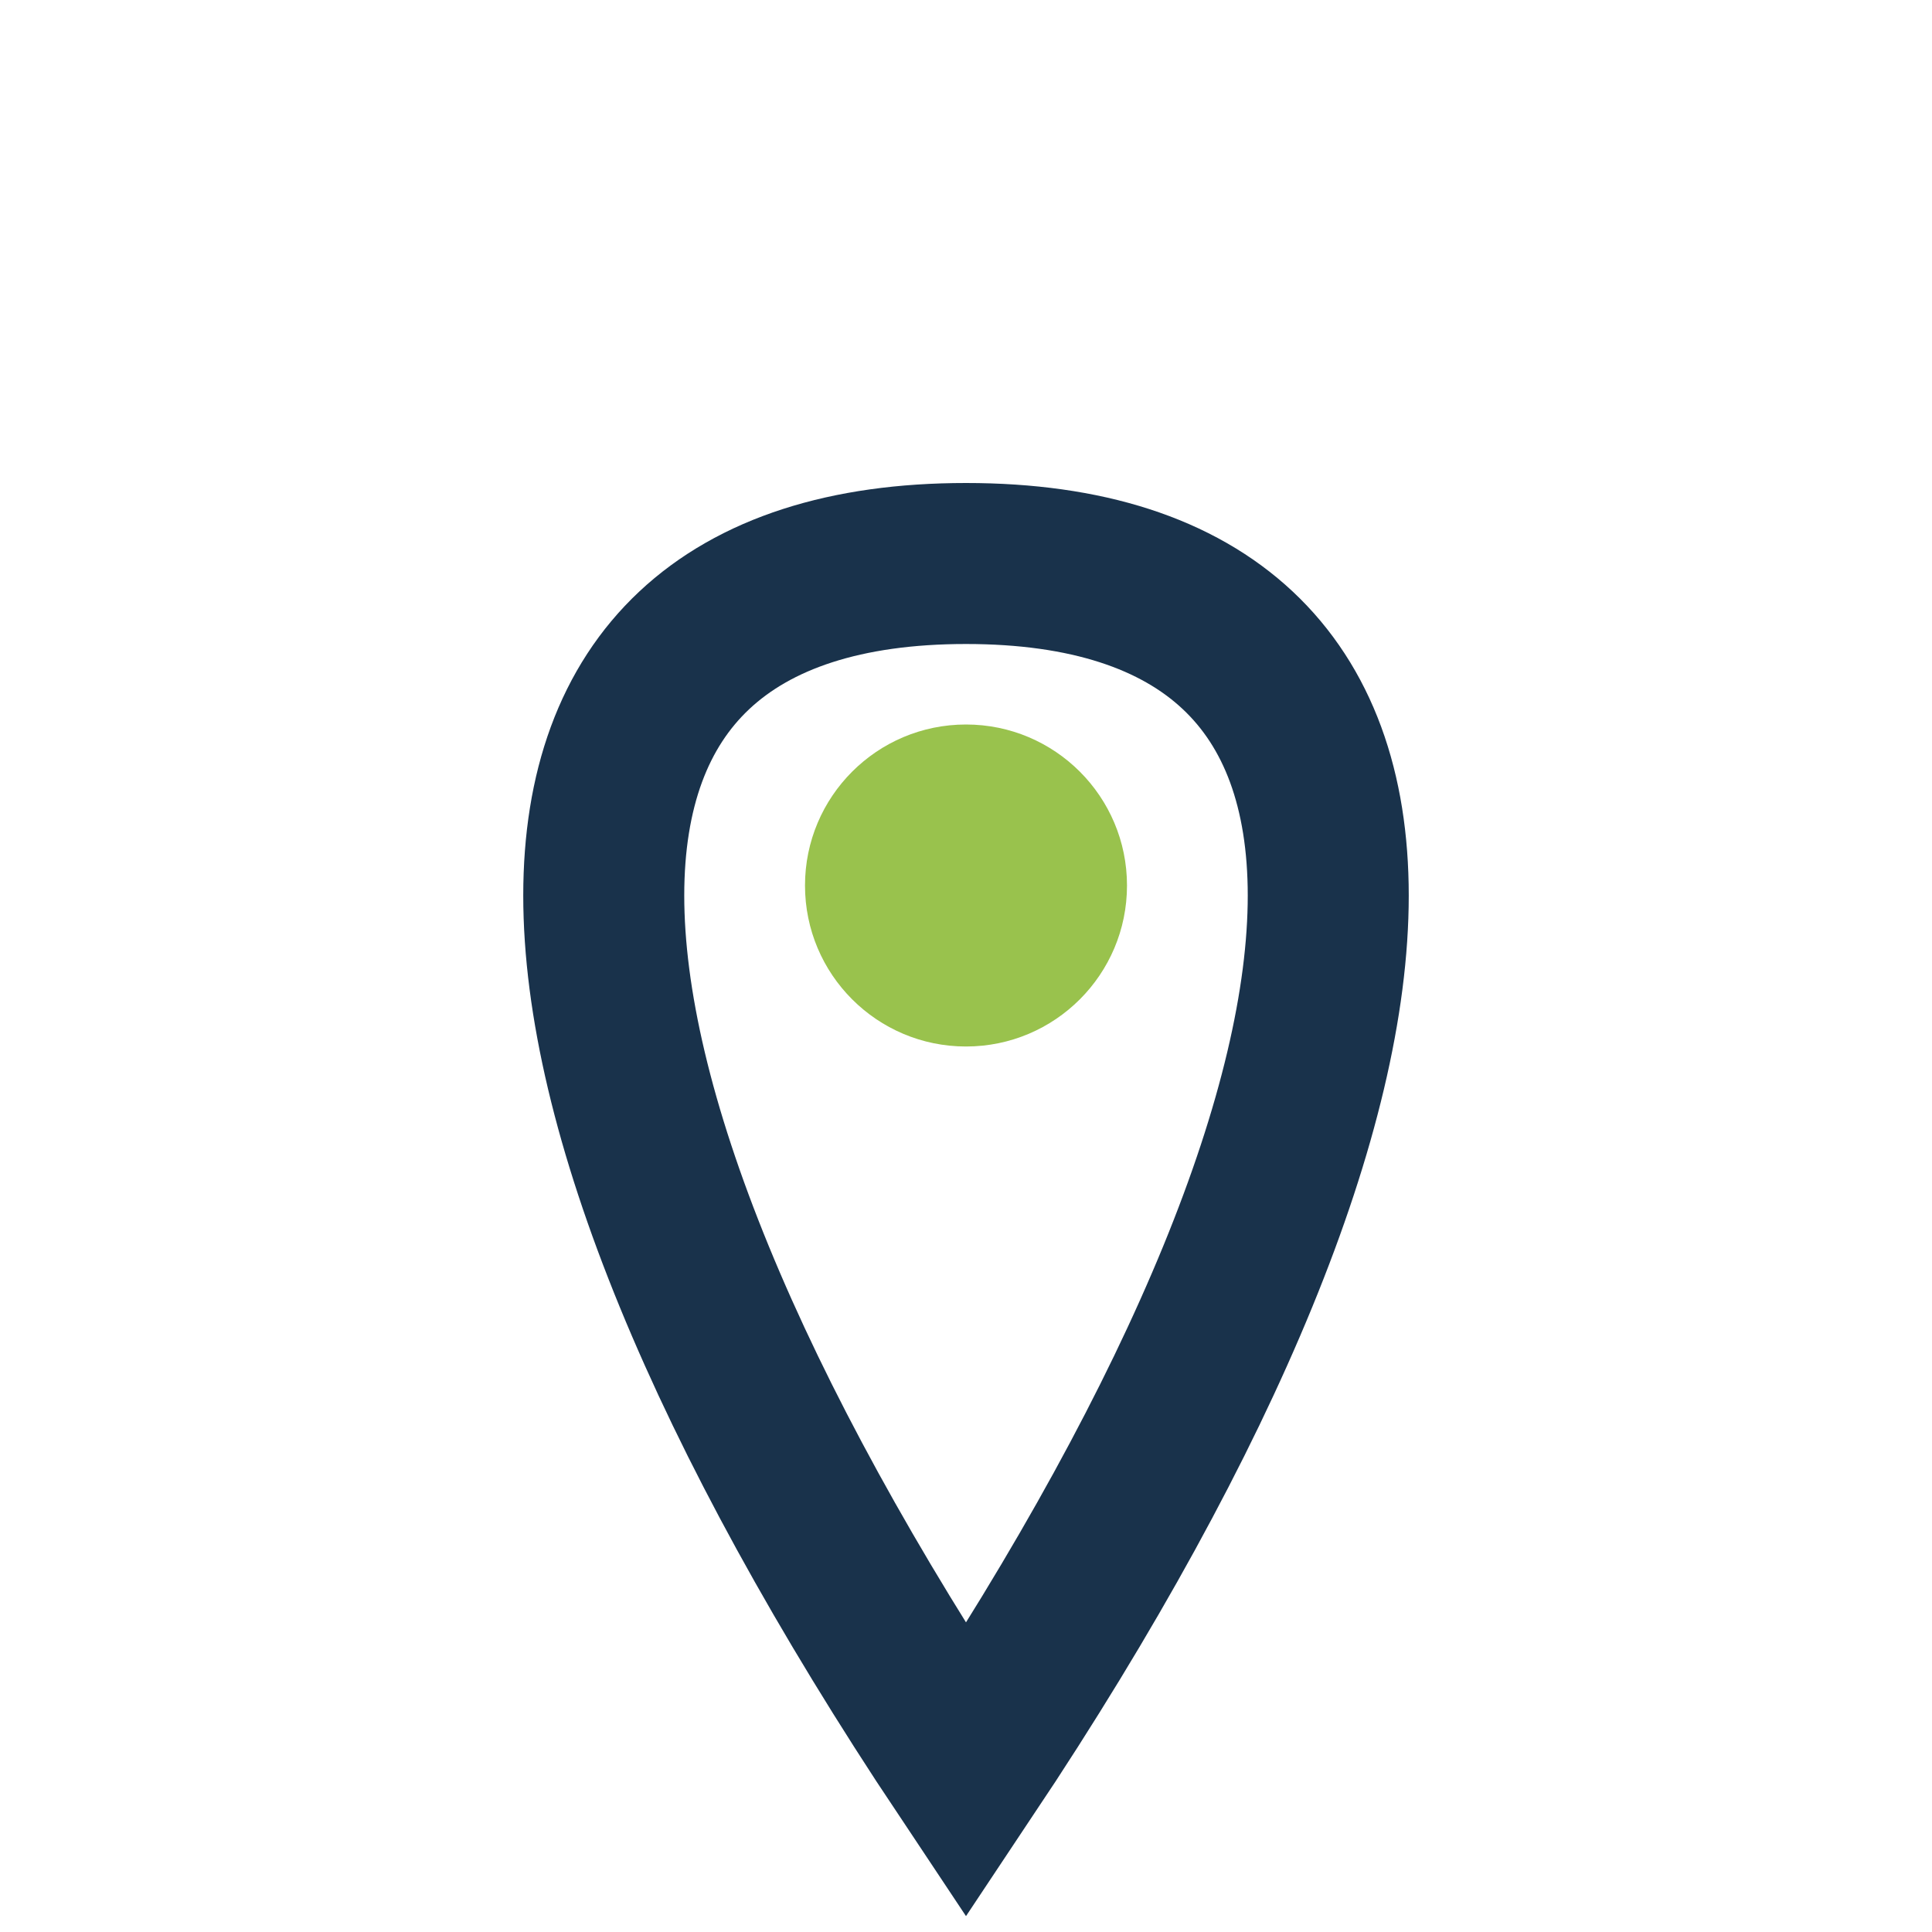
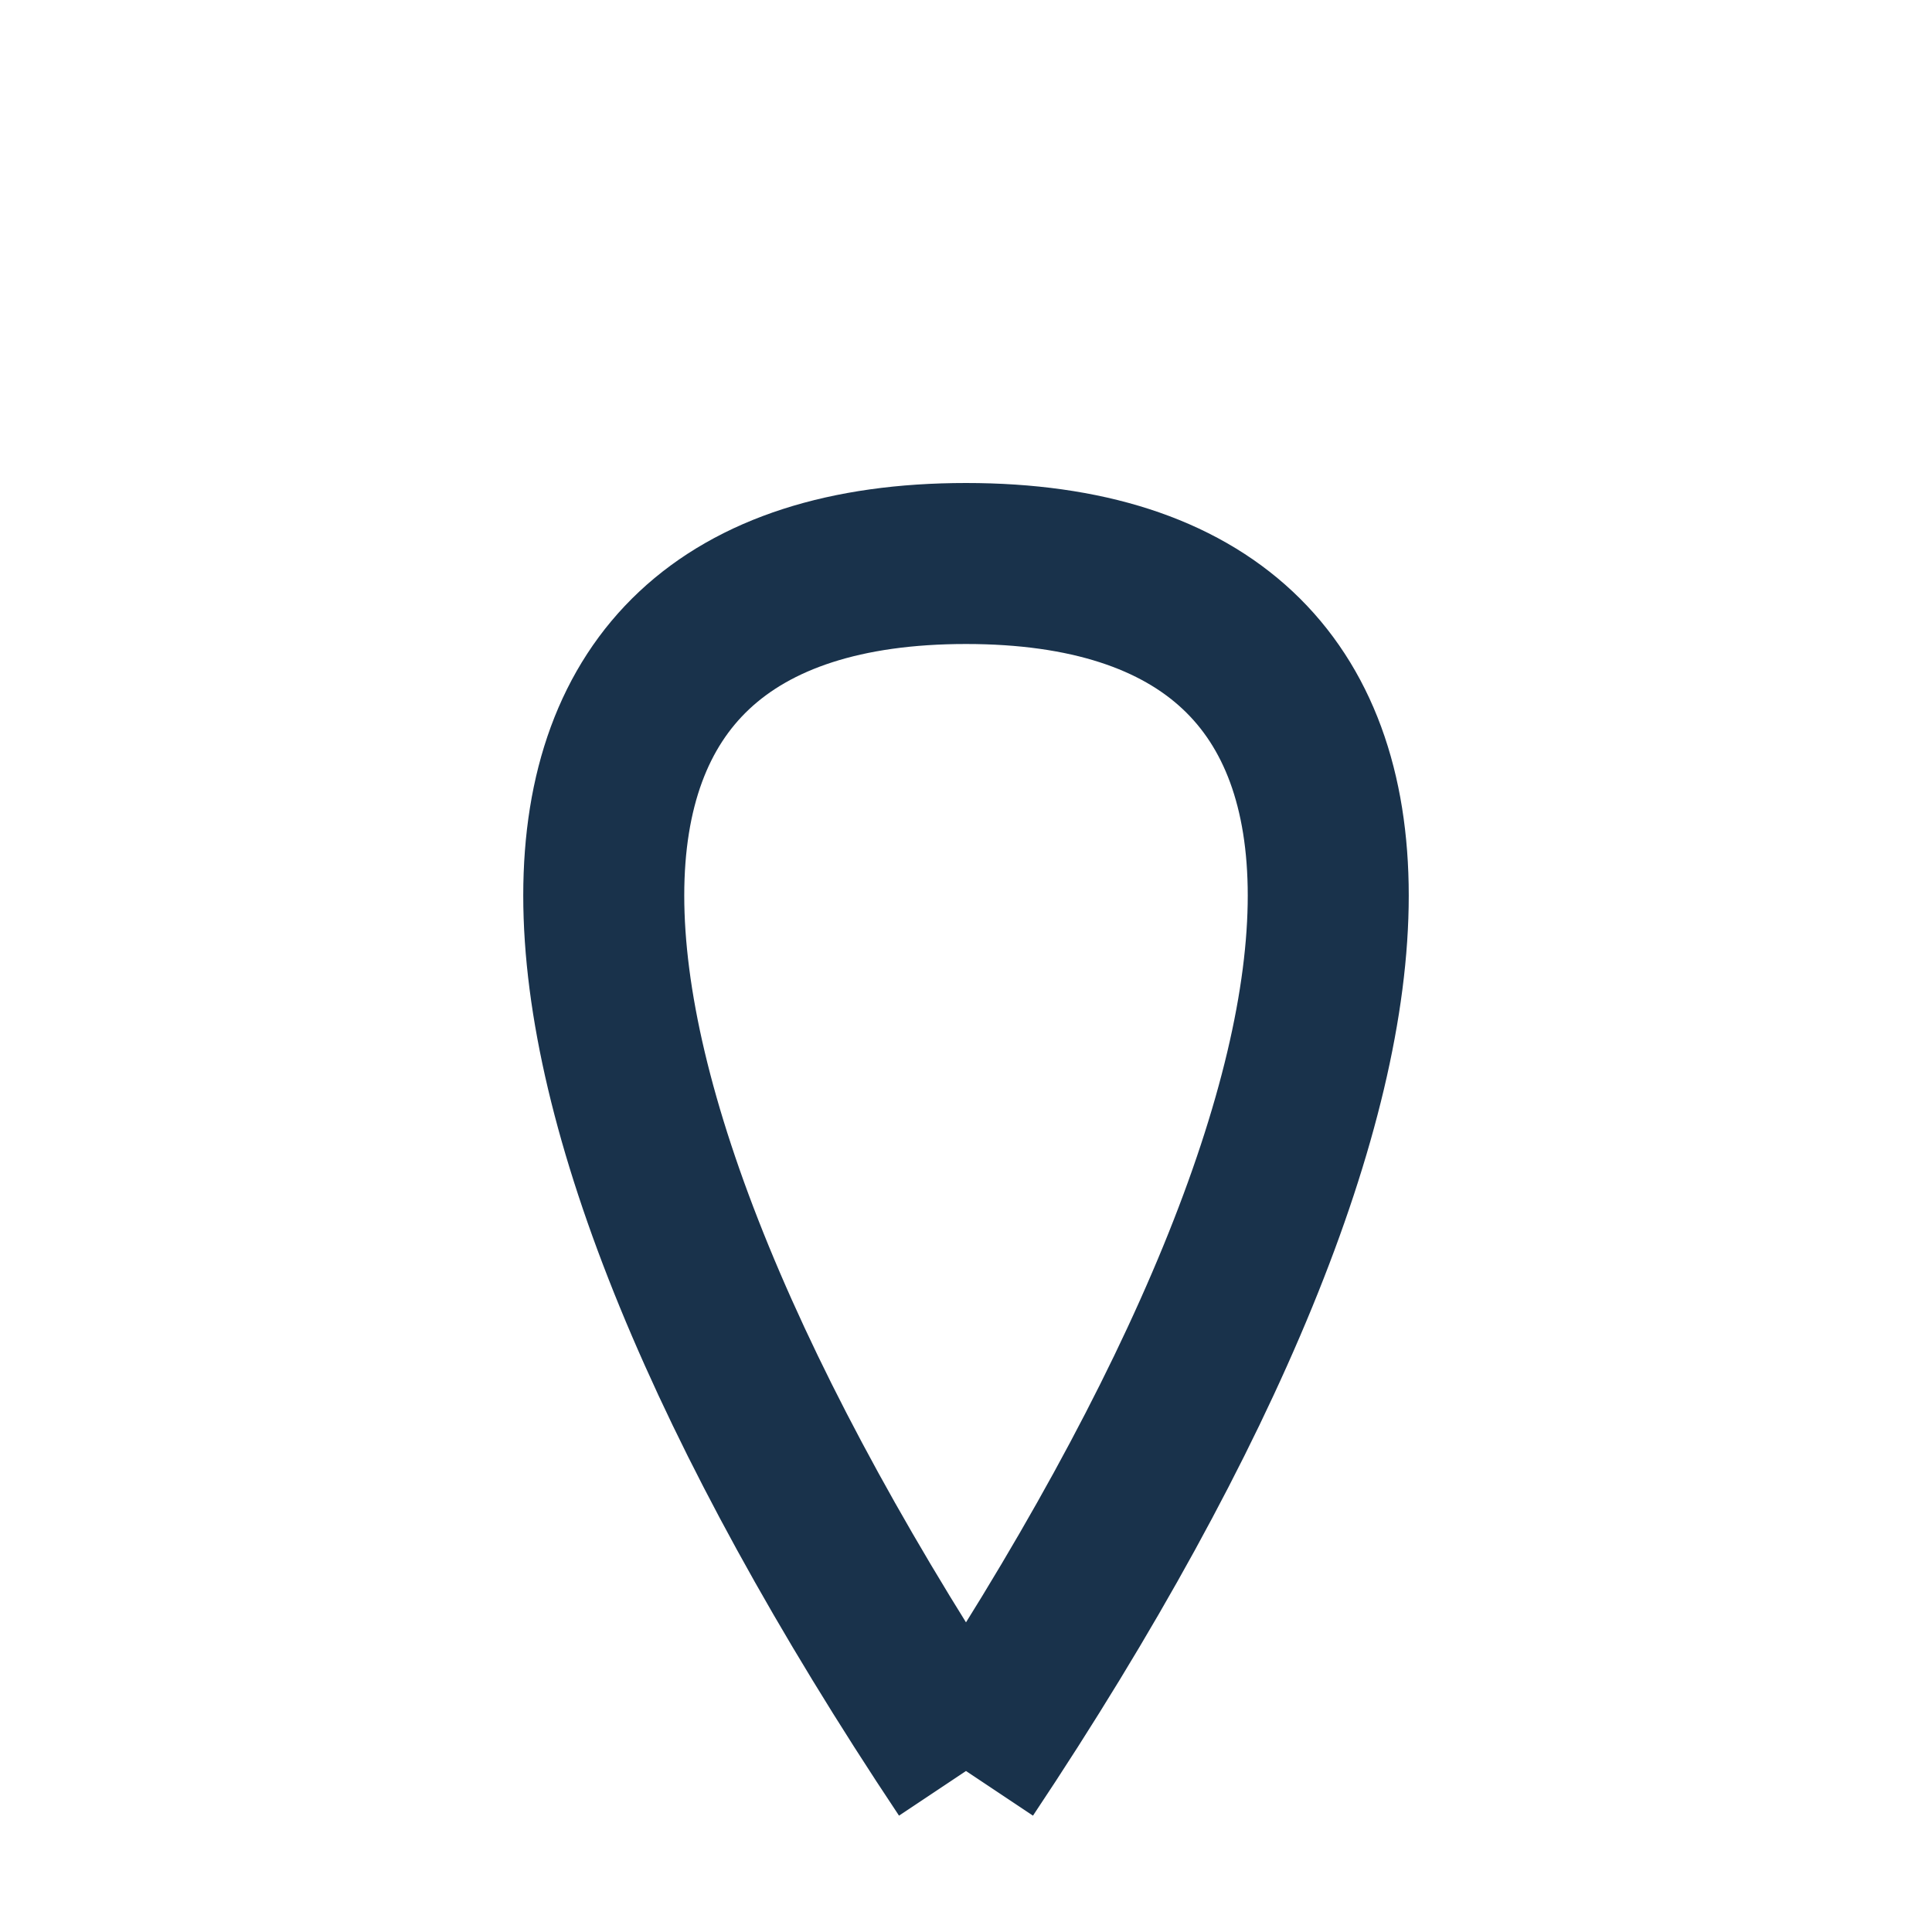
<svg xmlns="http://www.w3.org/2000/svg" width="24" height="24" viewBox="0 0 24 24">
-   <path d="M12 22C6 13 6 7 12 7s6 6 0 15z" fill="none" stroke="#19324B" stroke-width="2" />
-   <circle cx="12" cy="11" r="2" fill="#99C24D" />
+   <path d="M12 22C6 13 6 7 12 7s6 6 0 15" fill="none" stroke="#19324B" stroke-width="2" />
</svg>